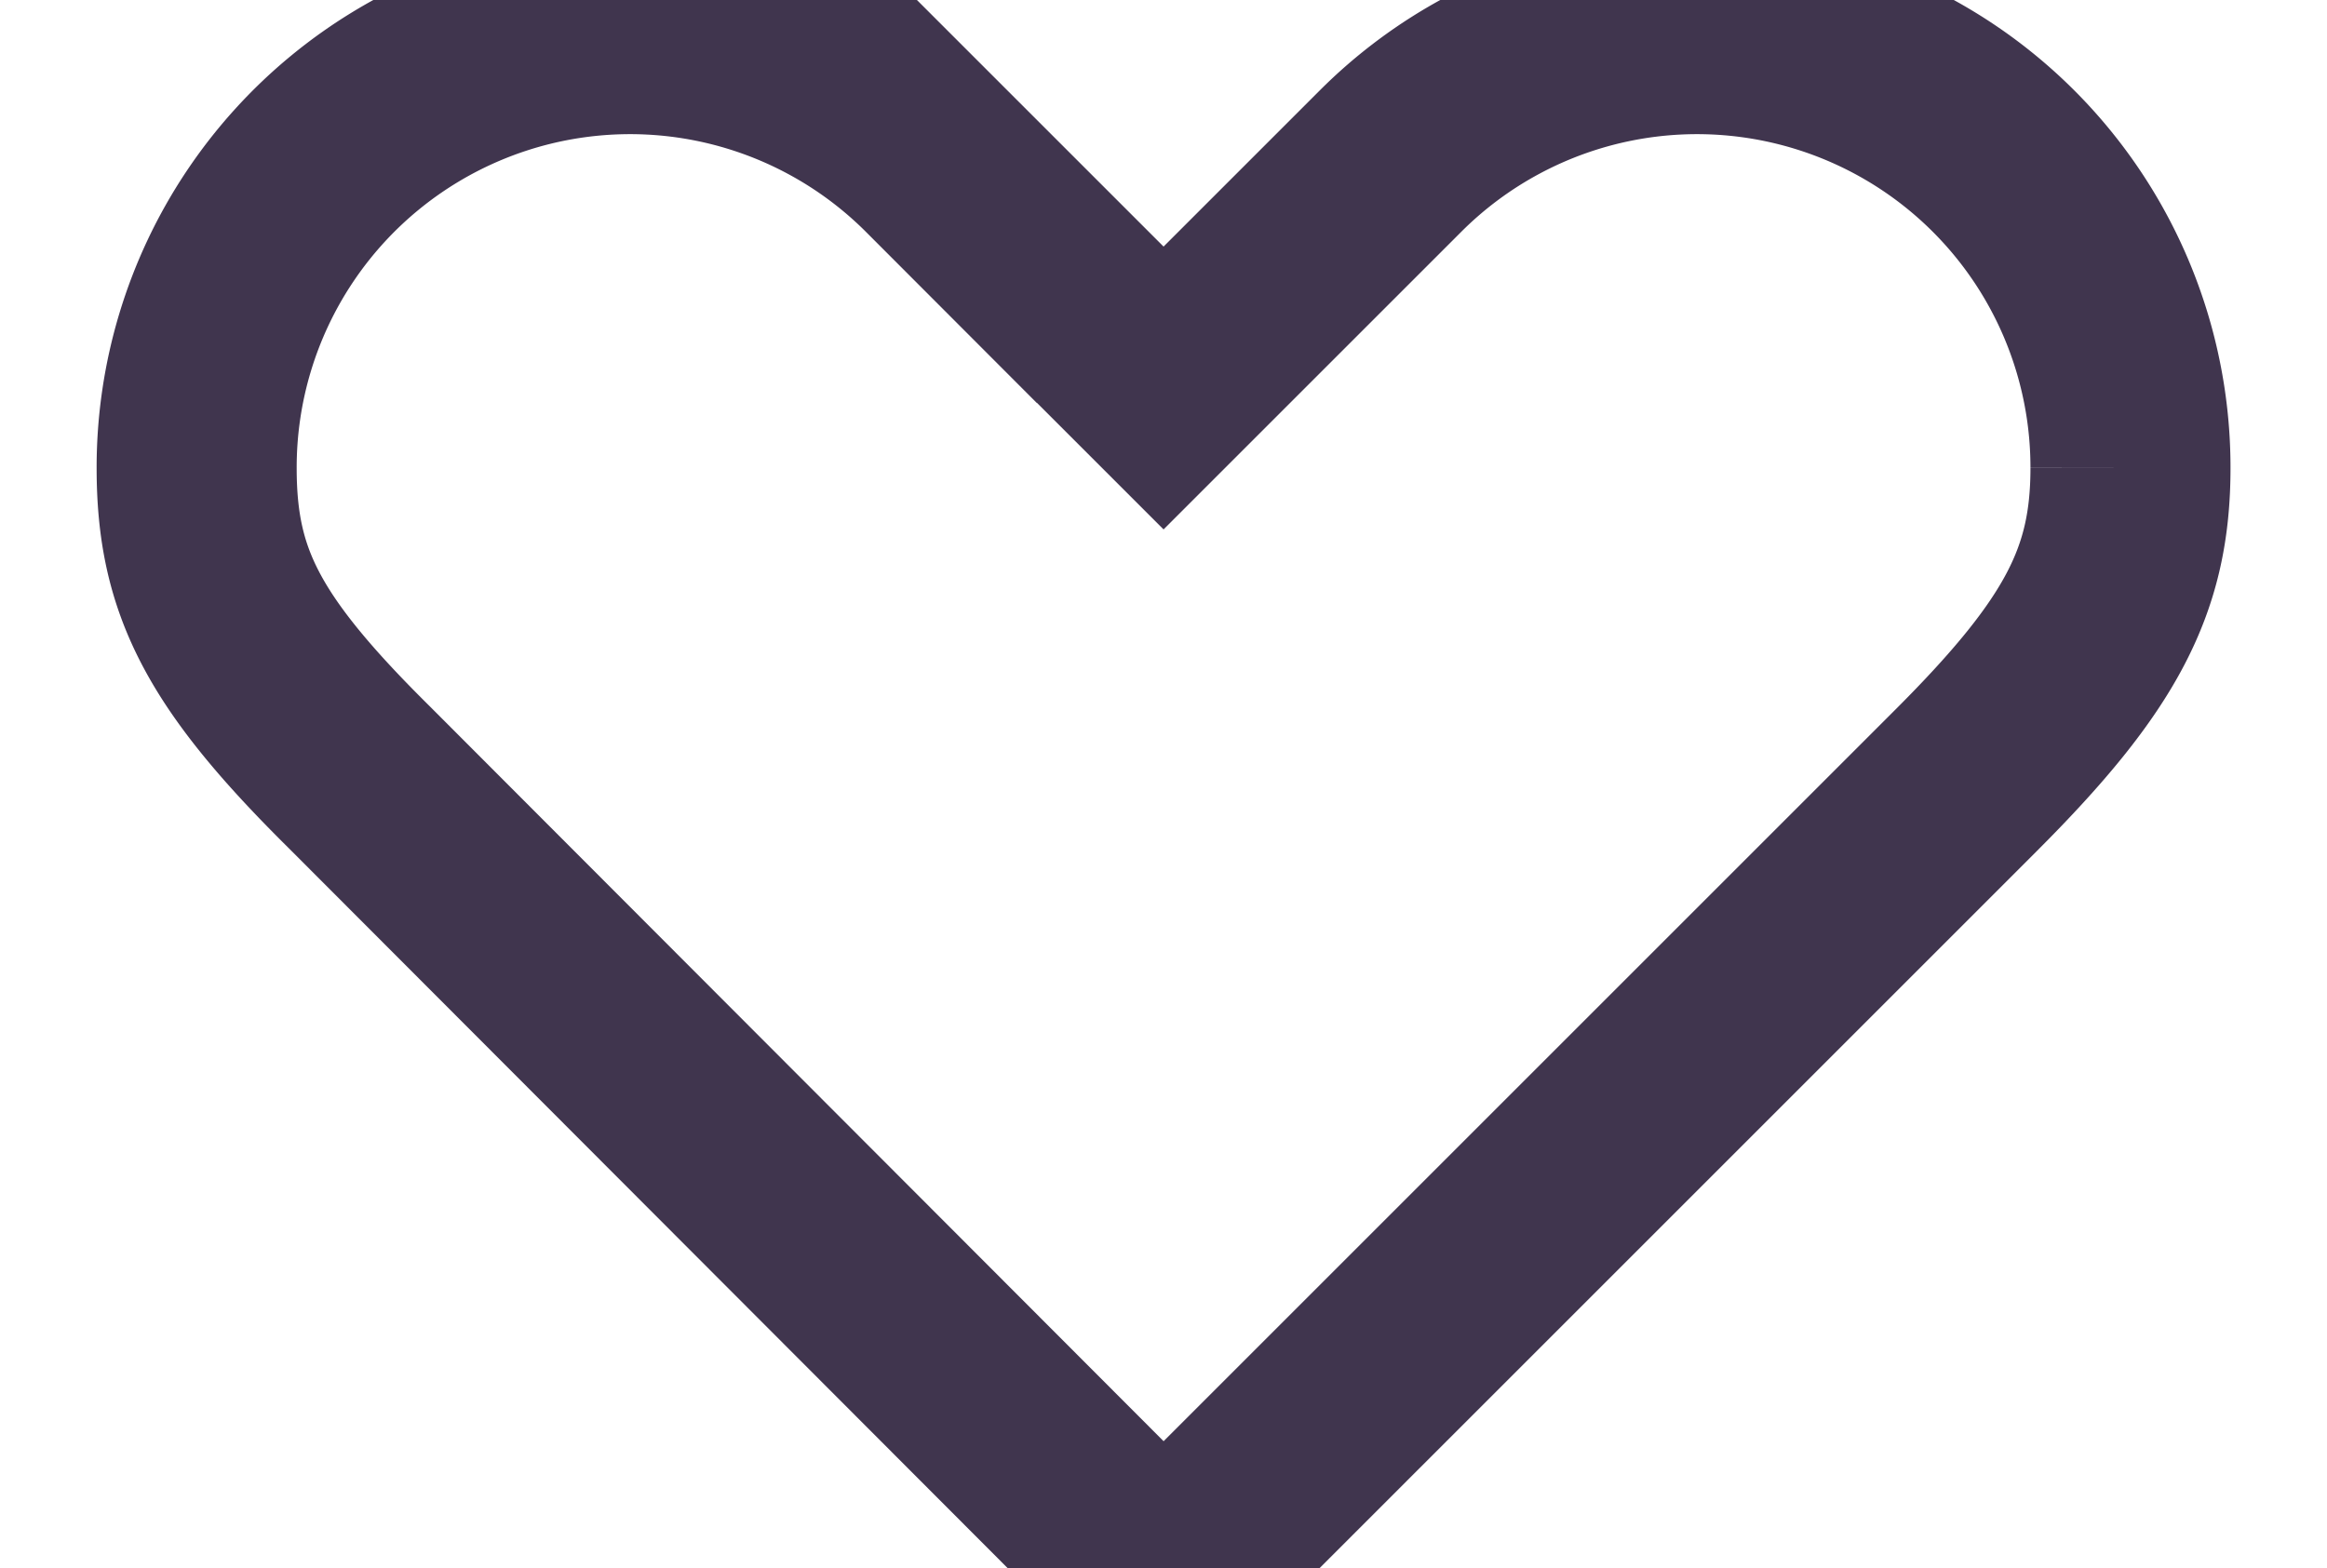
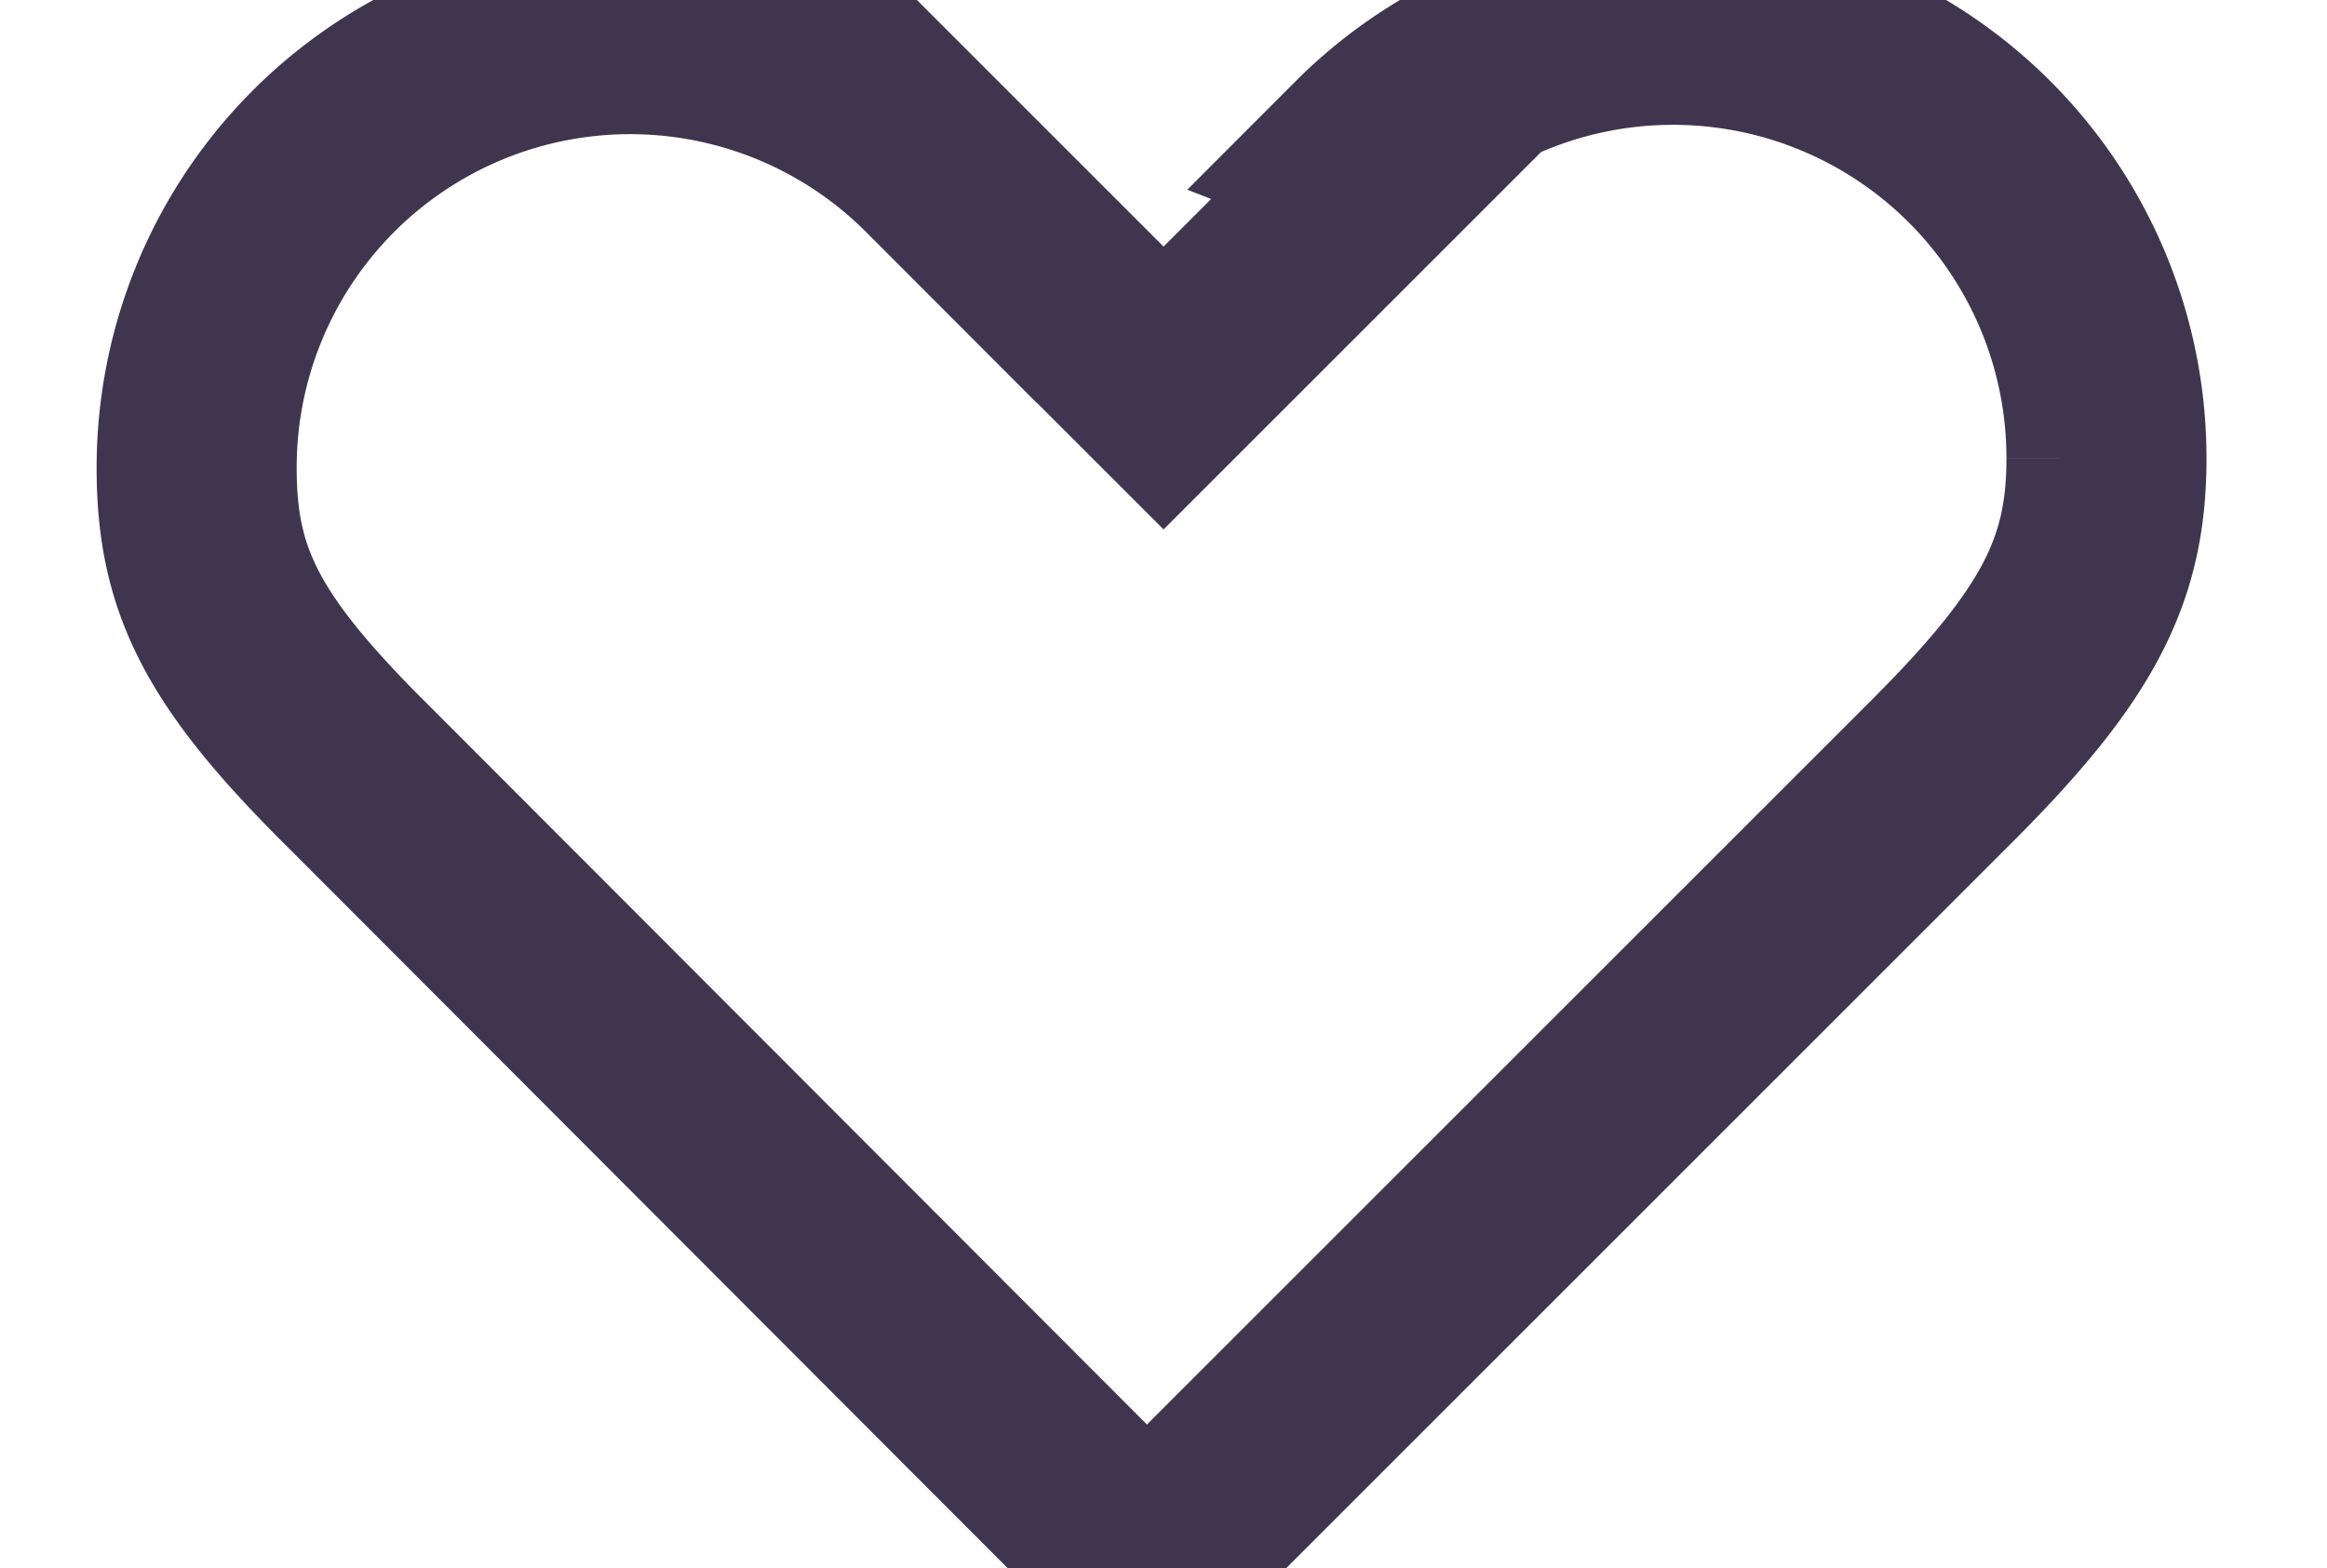
<svg xmlns="http://www.w3.org/2000/svg" height="1685" viewBox=".748 2.49 14.503 11.76" width="2500">
-   <path d="m9.7 3.7-1.7 1.7-.53-.53-1.17-1.17a3.25 3.25 0 0 0 -5.55 2.3c0 .85.27 1.38 1.22 2.32l5.85 5.86c.05.04.11.07.18.07s.13-.03.18-.07l5.84-5.84c.94-.94 1.23-1.5 1.23-2.34a3.25 3.25 0 0 0 -5.55-2.3z" fill="none" stroke="#40354e" stroke-width="1.5" />
+   <path d="m9.7 3.7-1.7 1.7-.53-.53-1.17-1.17a3.25 3.25 0 0 0 -5.55 2.3c0 .85.27 1.38 1.22 2.32l5.85 5.86s.13-.03.18-.07l5.84-5.84c.94-.94 1.23-1.5 1.23-2.34a3.25 3.25 0 0 0 -5.55-2.3z" fill="none" stroke="#40354e" stroke-width="1.5" />
</svg>